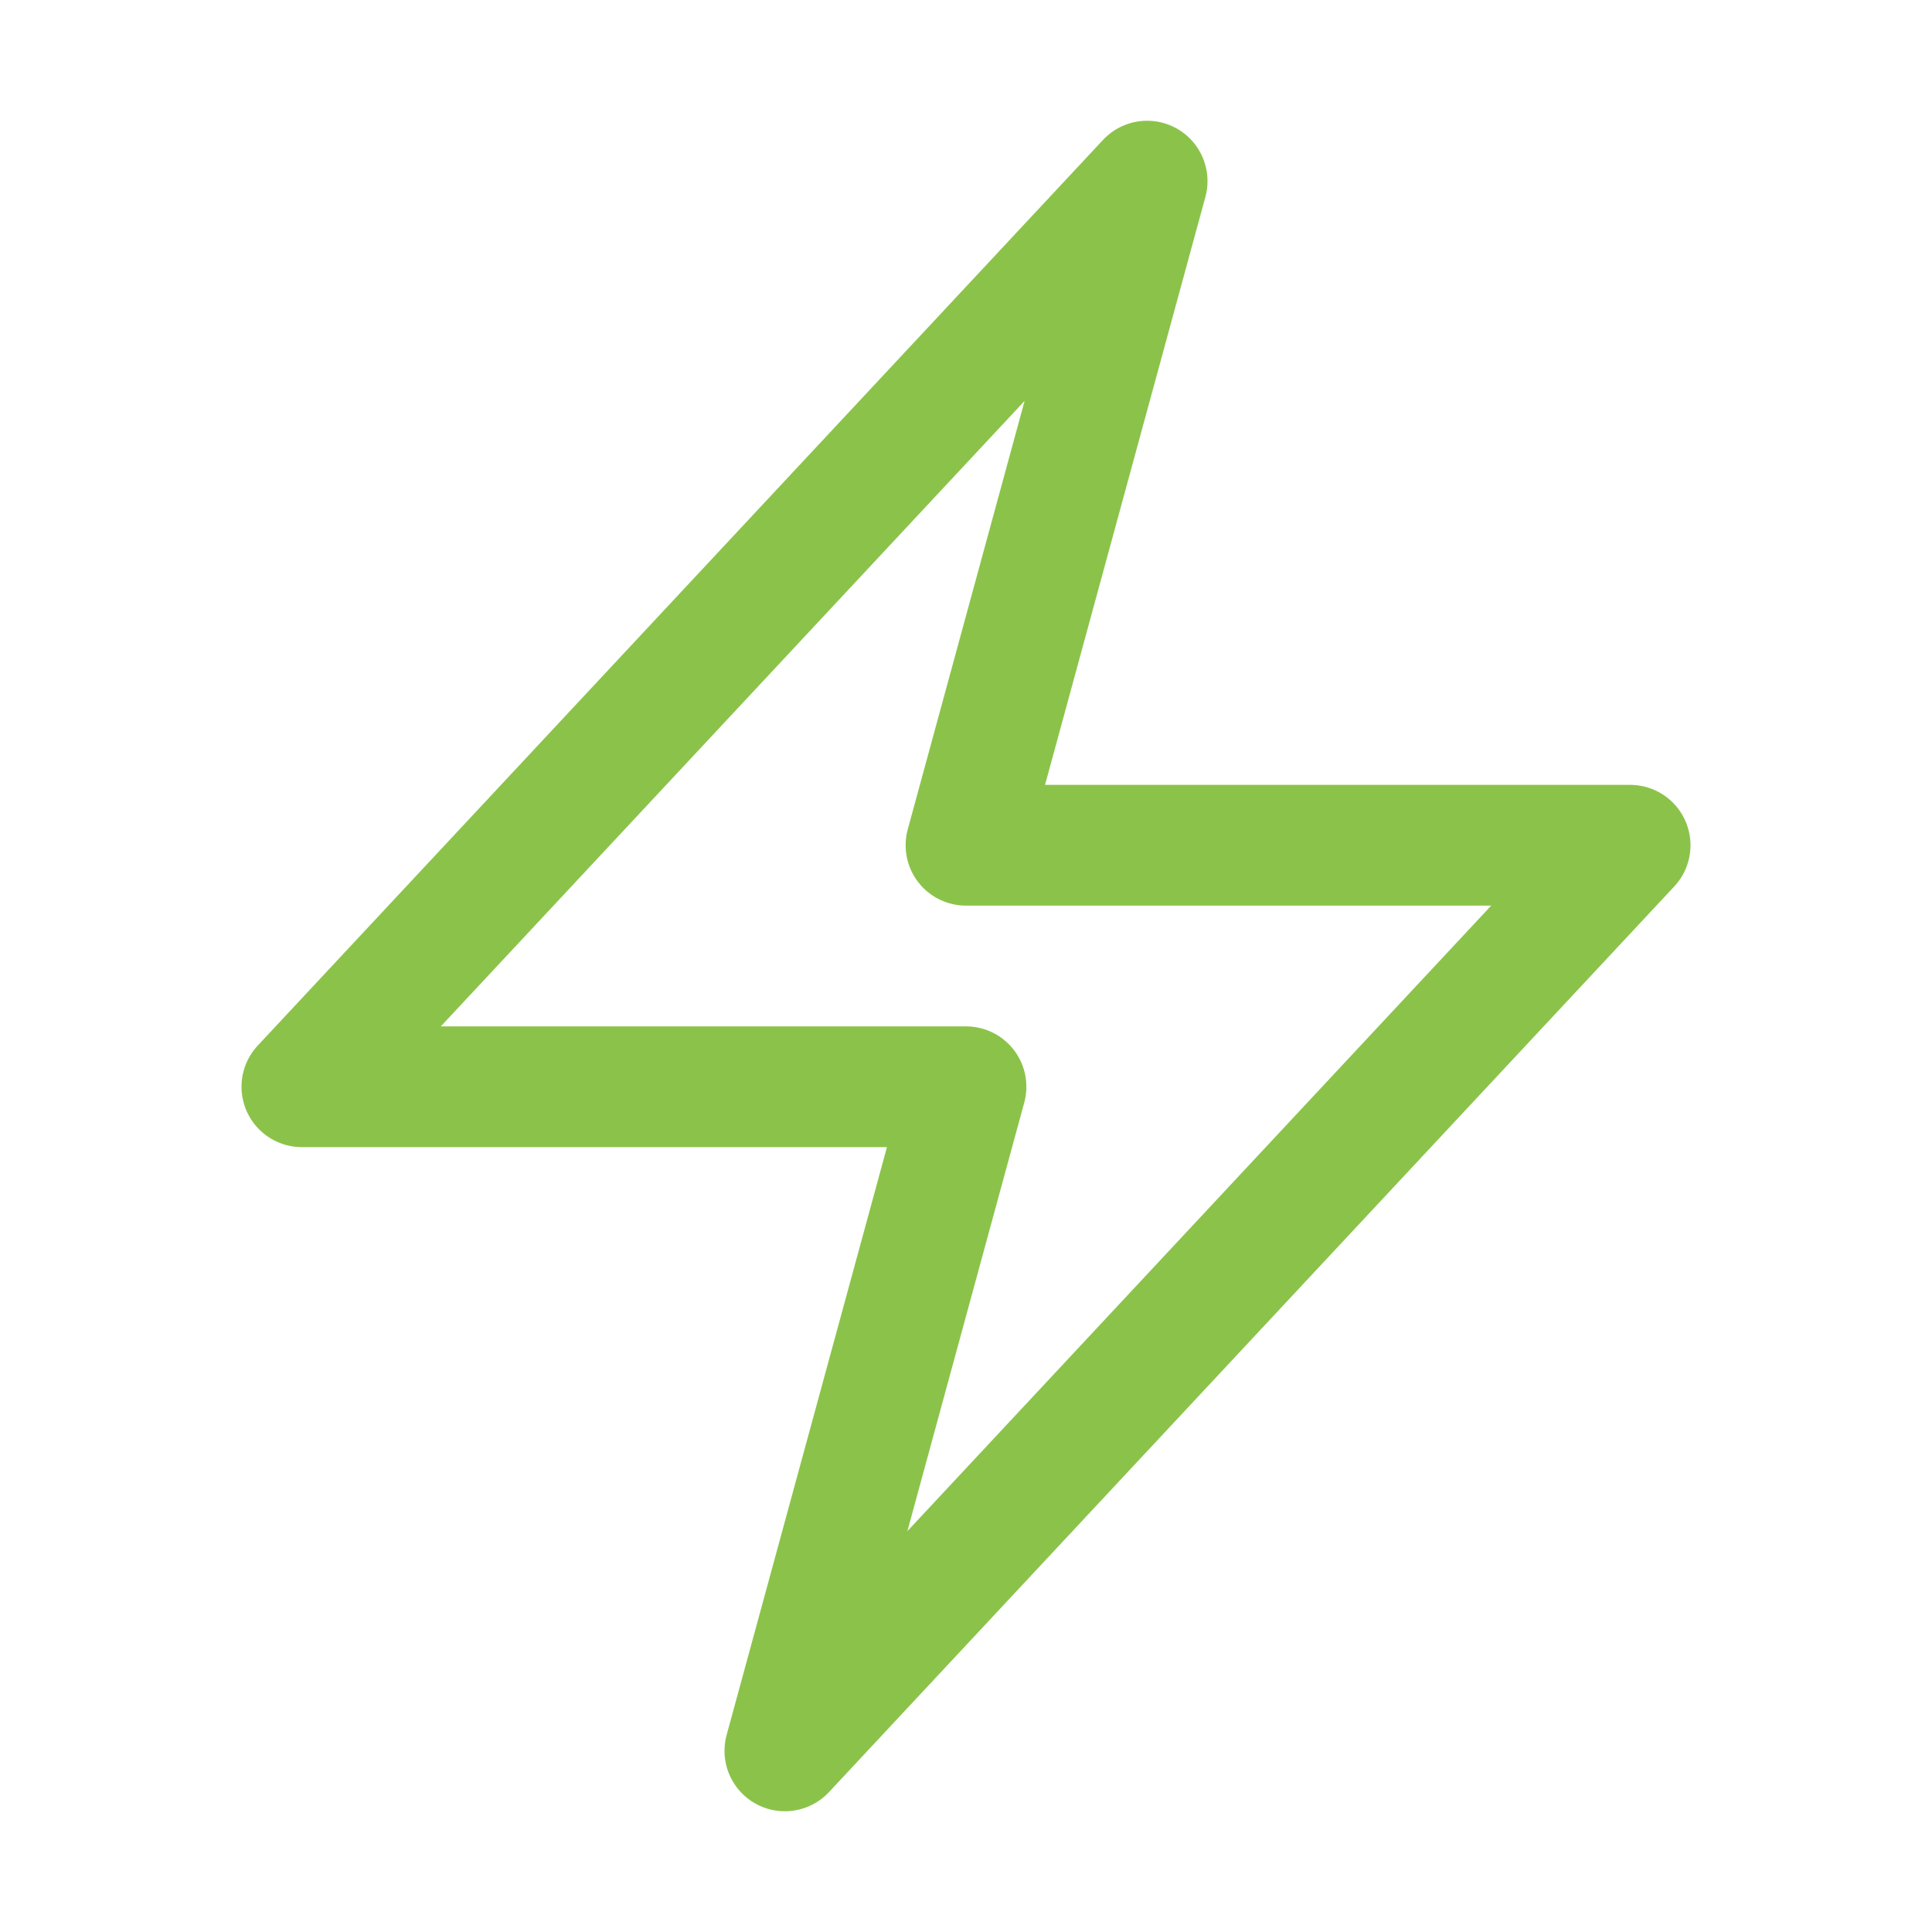
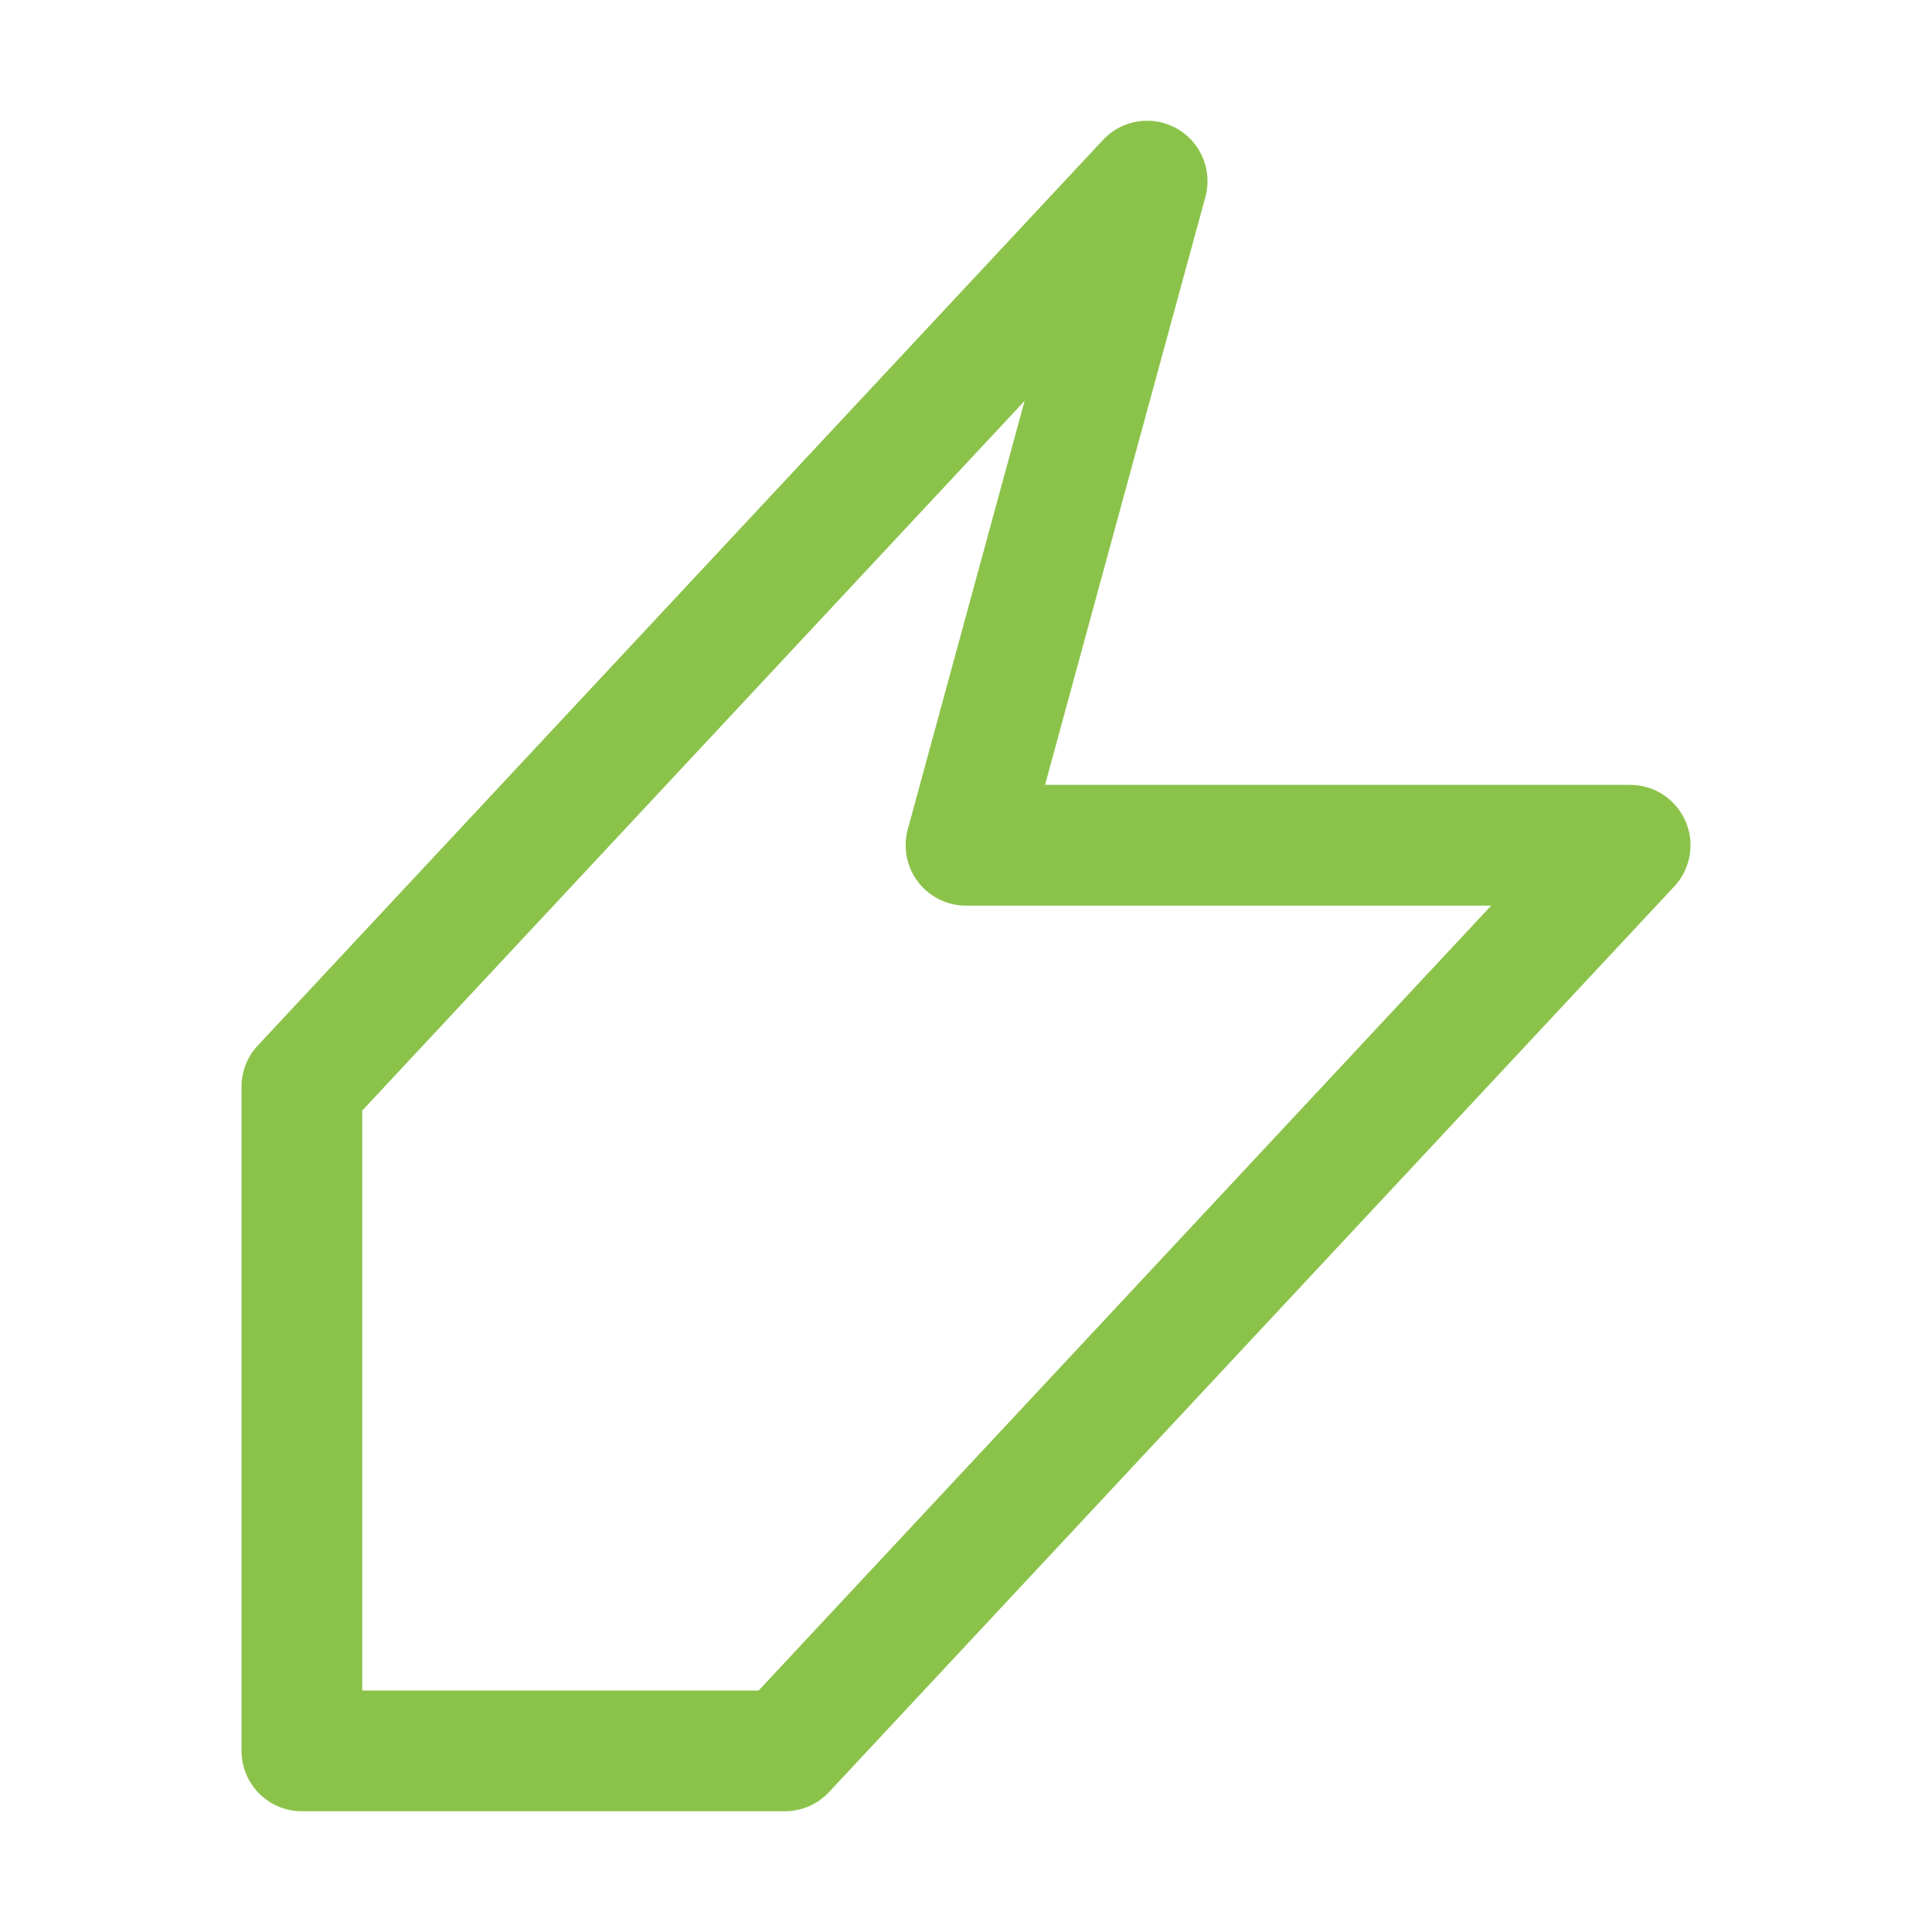
<svg xmlns="http://www.w3.org/2000/svg" viewBox="0 0 40 40" fill="none">
-   <path stroke="#8bc34a" stroke-linecap="round" stroke-linejoin="round" stroke-width="2.5" d="M6.25 22.5l17.5-18.75L20 17.5h13.75l-17.5 18.75L20 22.5H6.25z" />
+   <path stroke="#8bc34a" stroke-linecap="round" stroke-linejoin="round" stroke-width="2.5" d="M6.25 22.5l17.5-18.75L20 17.5h13.75l-17.5 18.75H6.25z" />
</svg>